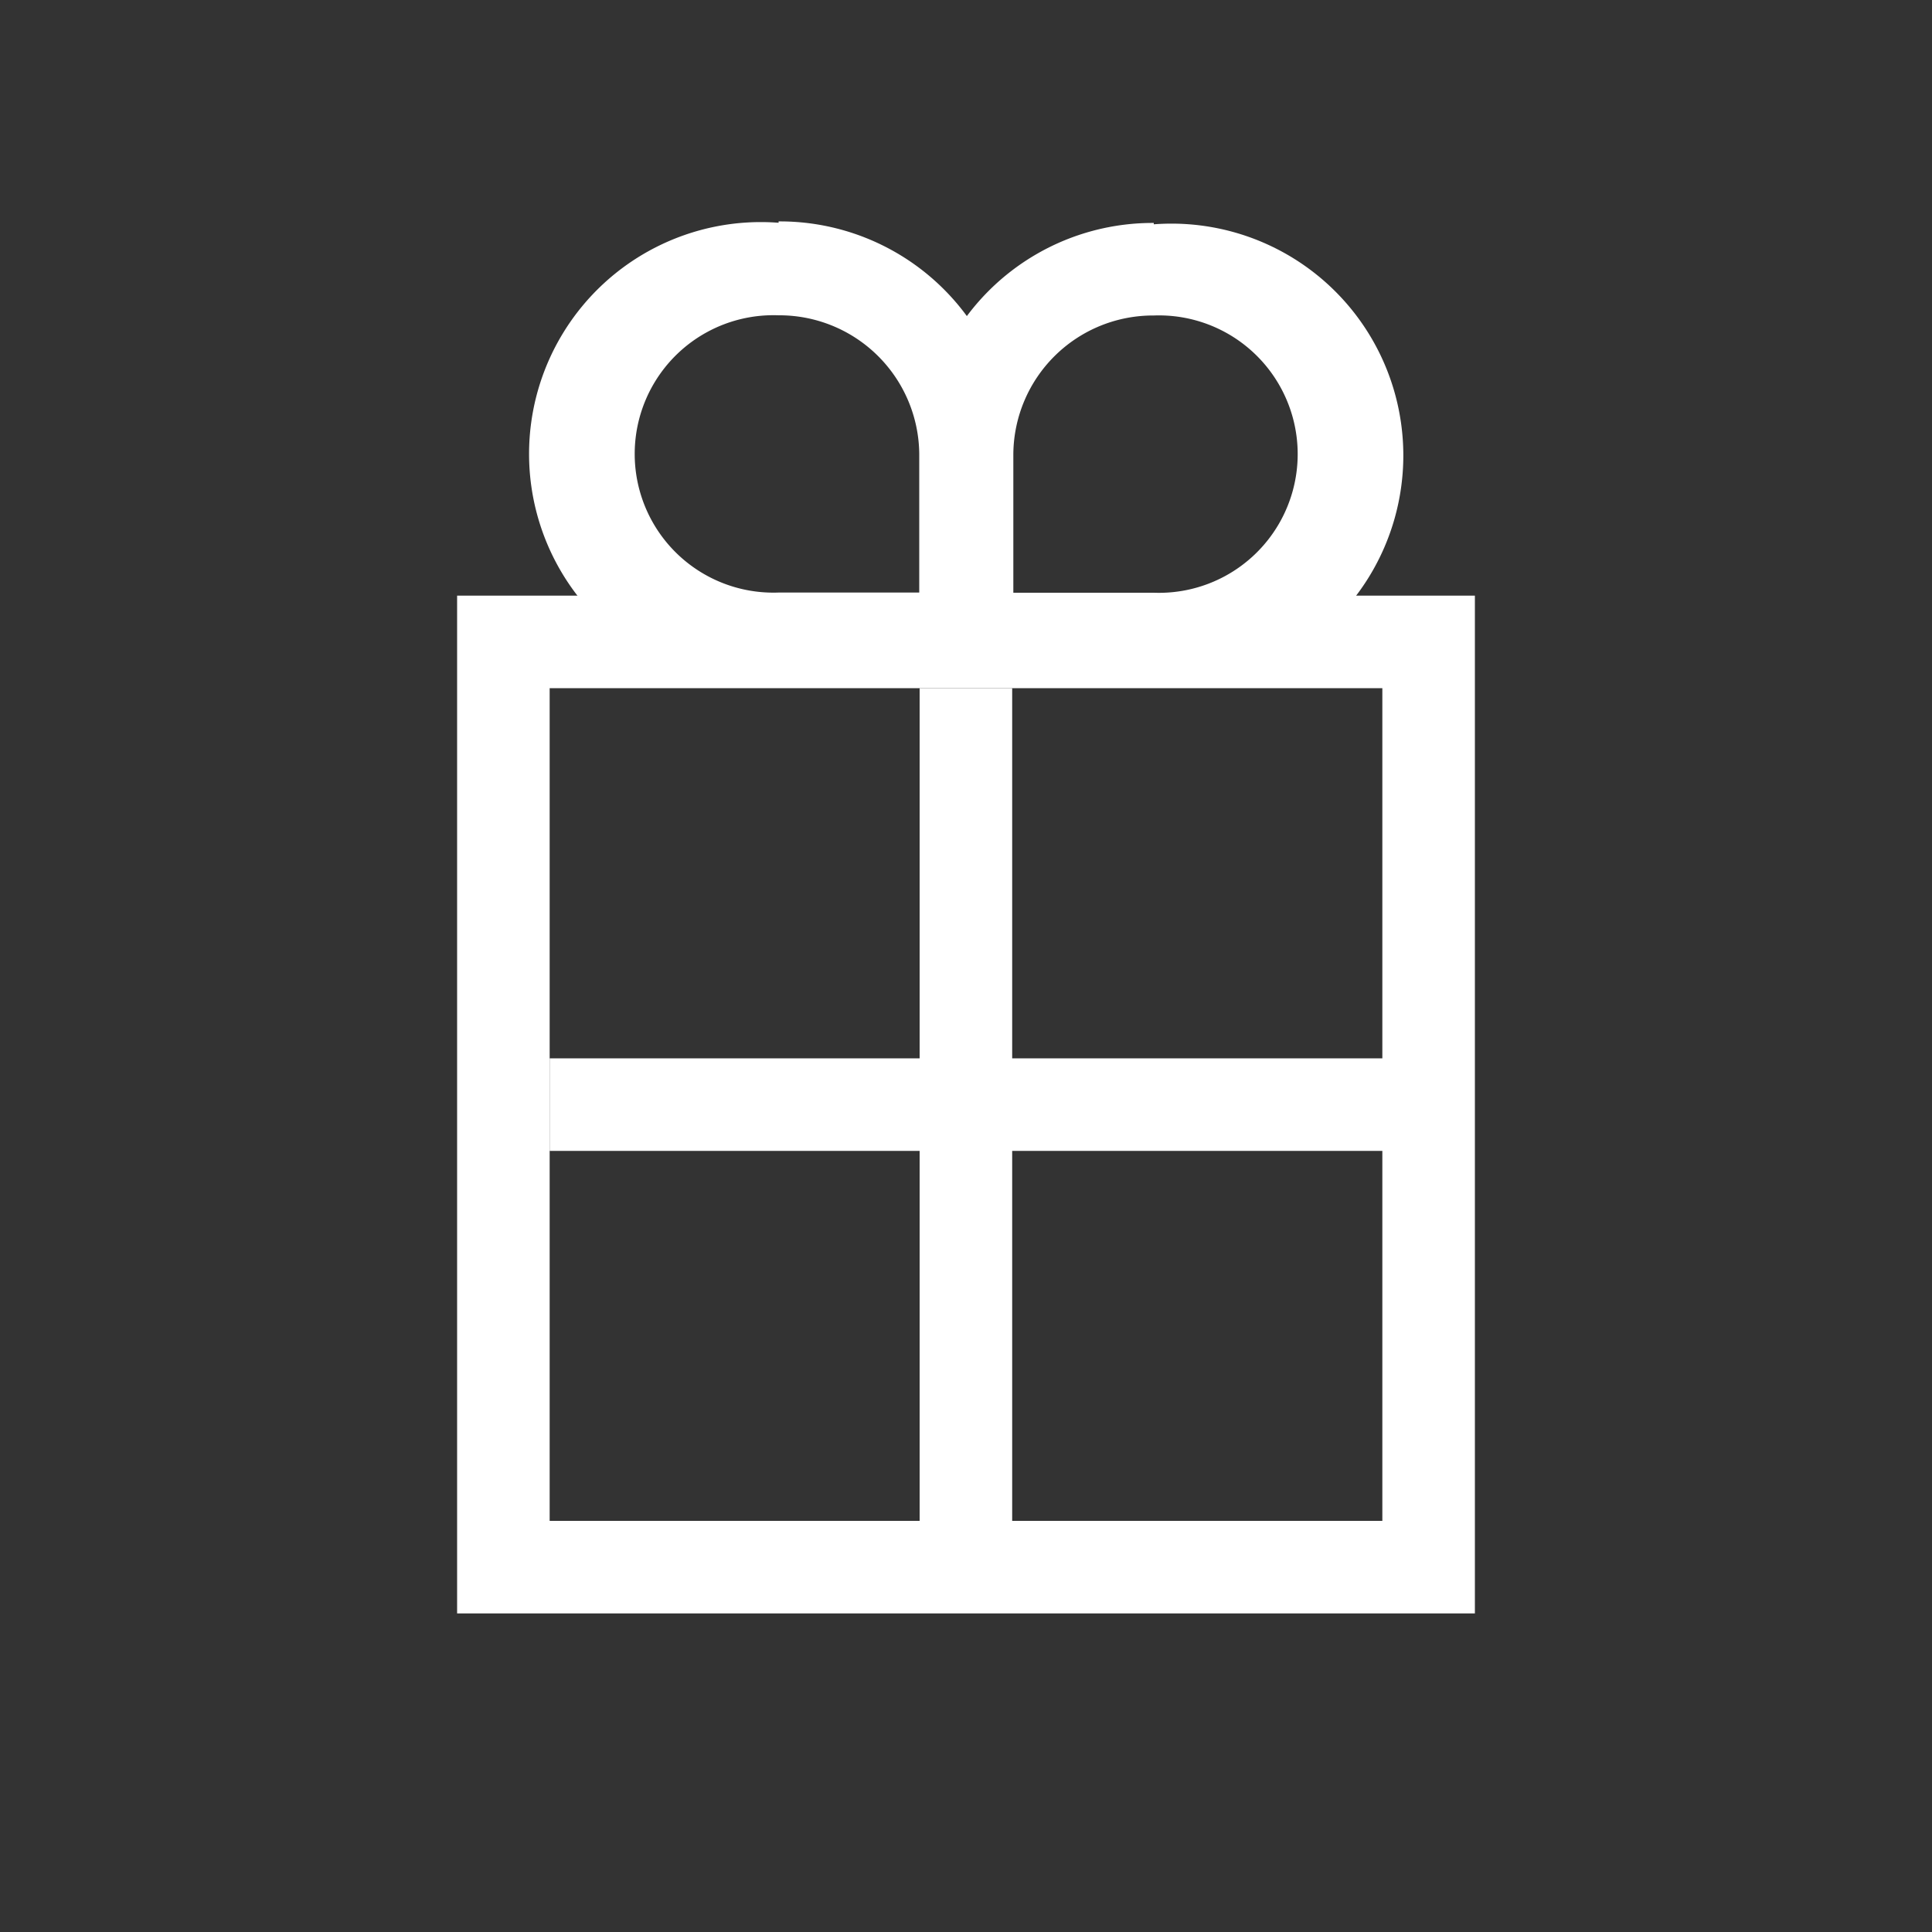
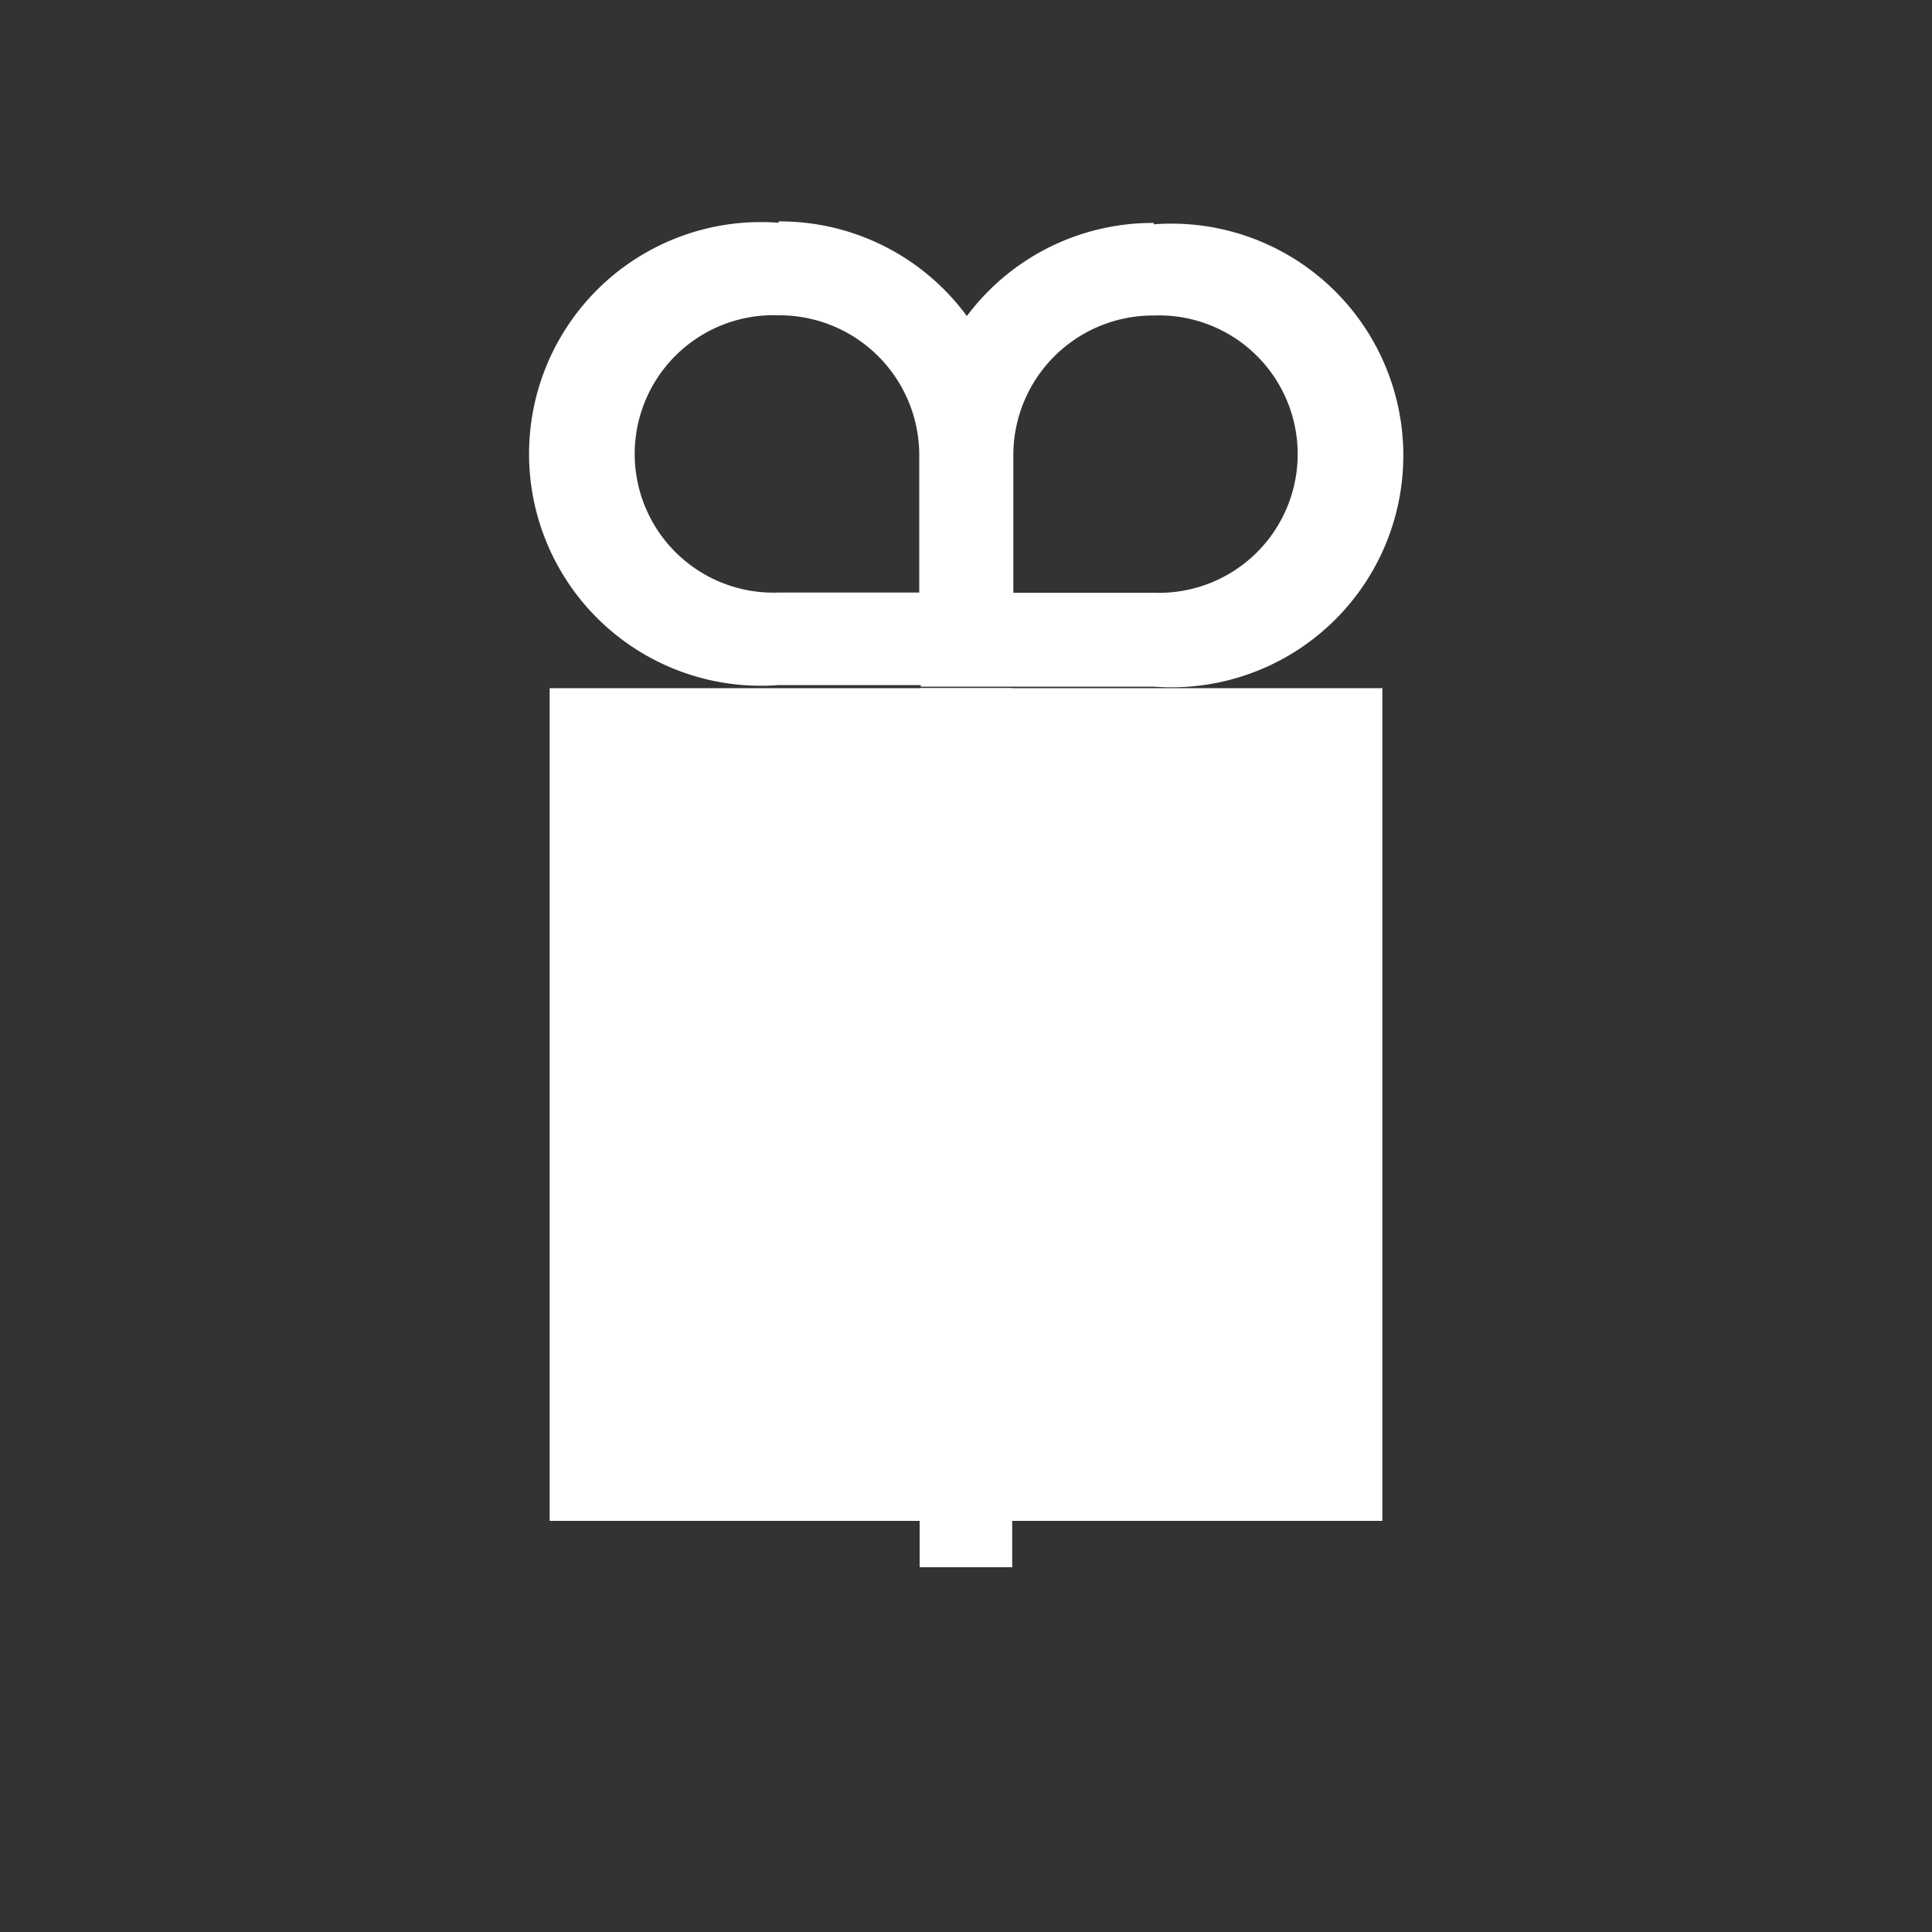
<svg xmlns="http://www.w3.org/2000/svg" id="white" viewBox="0 0 100 100">
  <rect x="0" y="0" width="100" height="100" fill="#333333" stroke="none" />
  <defs>
    <style>.cls-1{fill:#fff;}</style>
  </defs>
  <title>icons</title>
-   <path class="cls-1" d="M71.55,78.72H28.45V35.62h43.1Zm4.79-47.89H23.66V83.51H76.34Z" />
+   <path class="cls-1" d="M71.55,78.72H28.45V35.62h43.1Zm4.79-47.89V83.51H76.34Z" />
  <rect class="cls-1" x="47.6" y="35.62" width="4.79" height="45.5" />
-   <rect class="cls-1" x="28.45" y="54.78" width="43.11" height="4.79" />
  <path class="cls-1" d="M40.3,16.32a7.24,7.24,0,0,1,7.28,7.17v7.18H40.3a7.18,7.18,0,1,1,0-14.35m0-4.79a12,12,0,1,0,0,23.93H52.37v-12a12,12,0,0,0-12.07-12" />
  <path class="cls-1" d="M59.72,16.33a7.18,7.18,0,1,1,0,14.35H52.45V23.51a7.23,7.23,0,0,1,7.27-7.18m0-4.79a12,12,0,0,0-12.06,12v12H59.72a12,12,0,1,0,0-23.93" />
</svg>